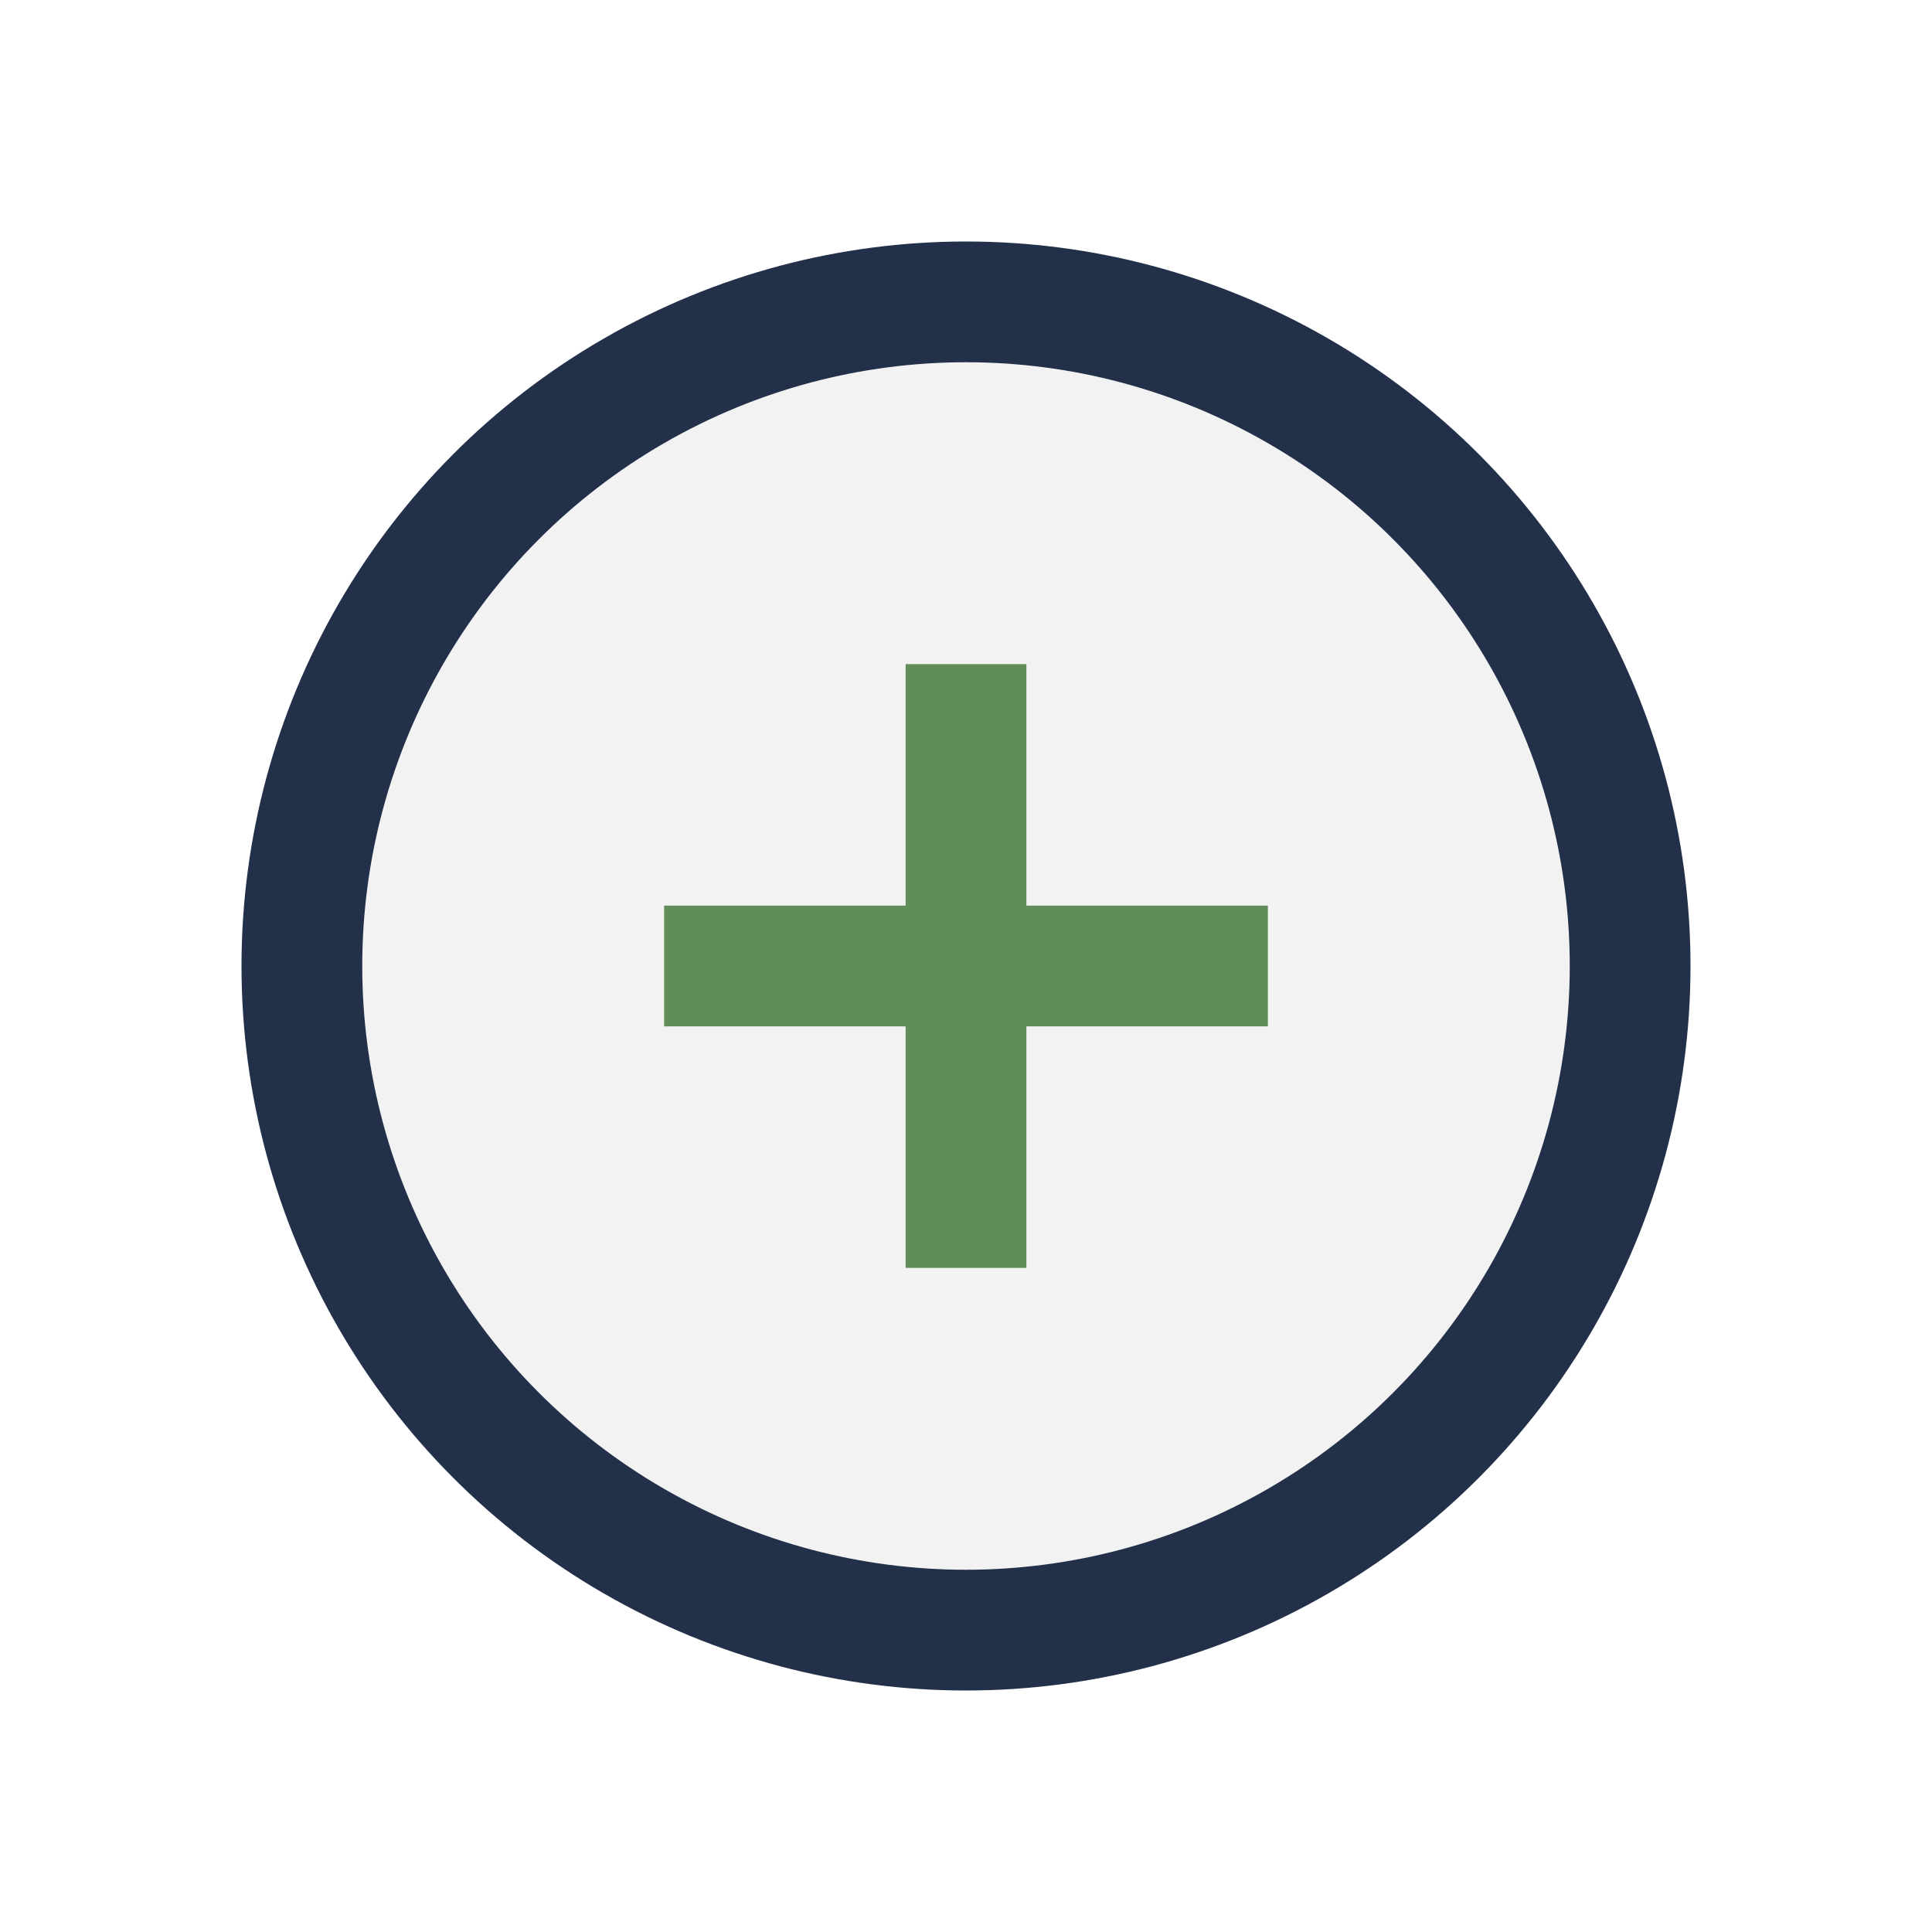
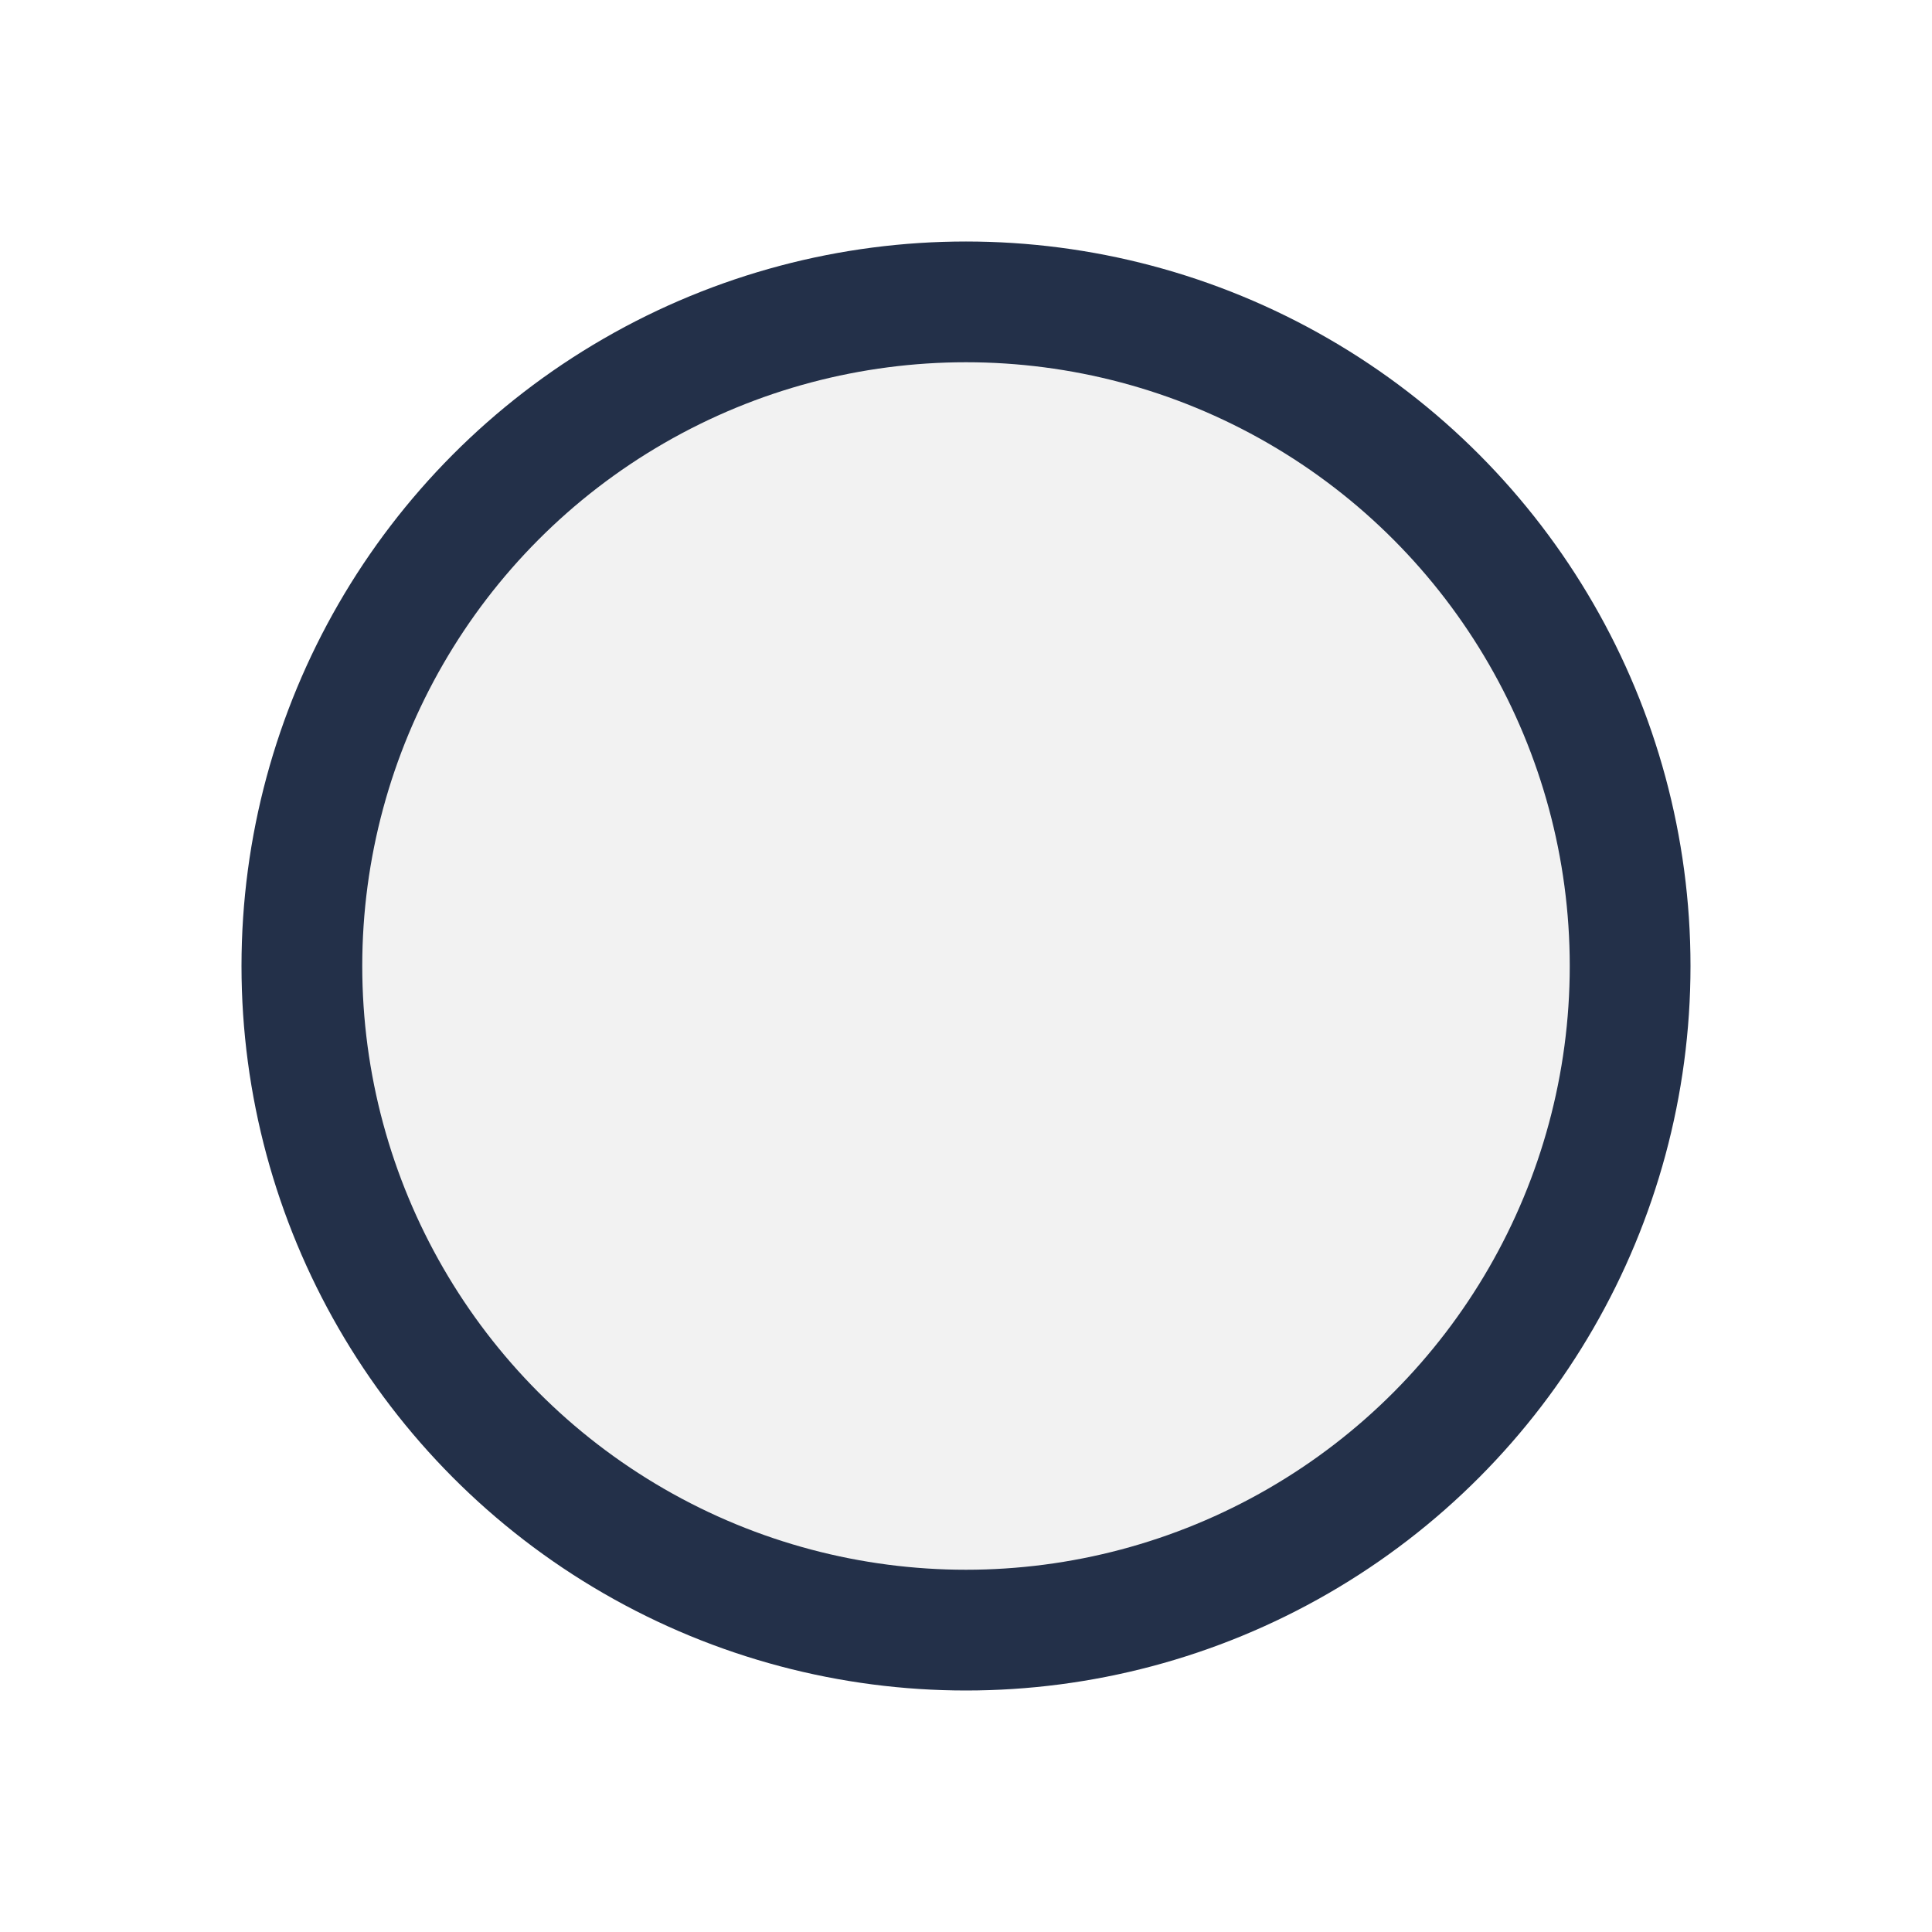
<svg xmlns="http://www.w3.org/2000/svg" width="32" height="32" viewBox="0 0 32 32">
  <circle cx="16" cy="16" r="11" fill="#F2F2F2" stroke="#233049" stroke-width="2" />
-   <path d="M16 11v10m-5-5h10" stroke="#608D58" stroke-width="2" />
</svg>